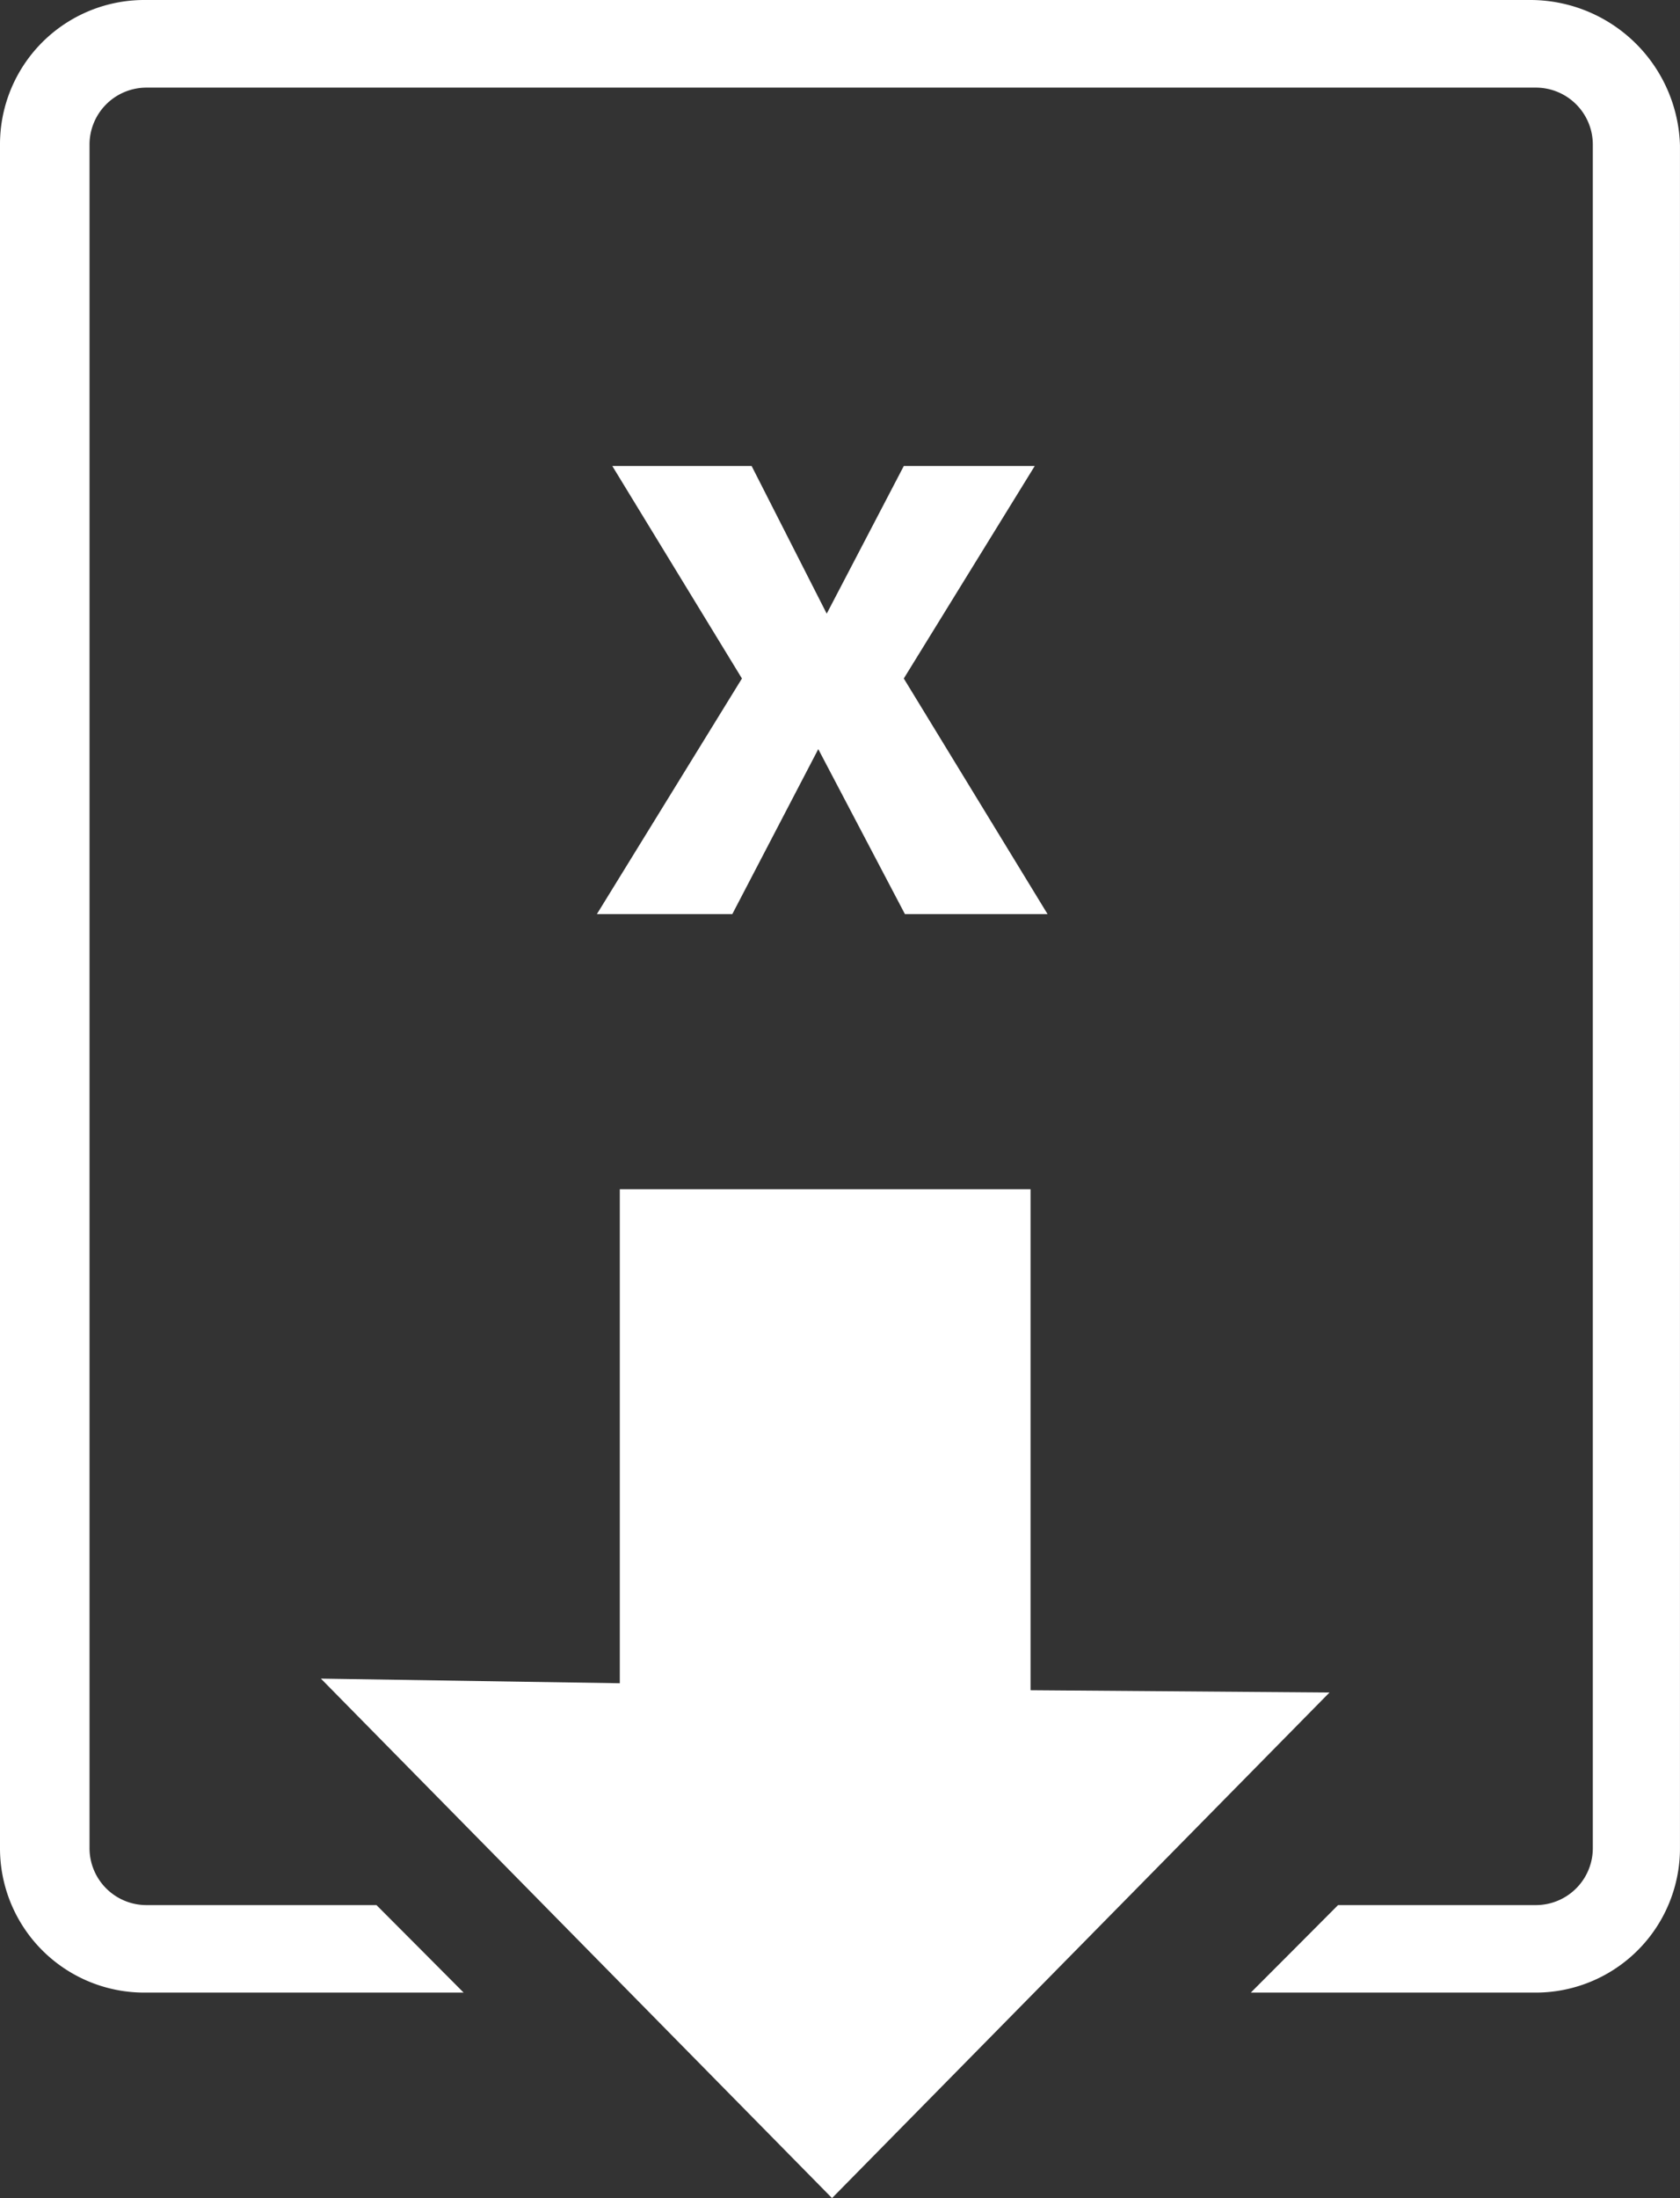
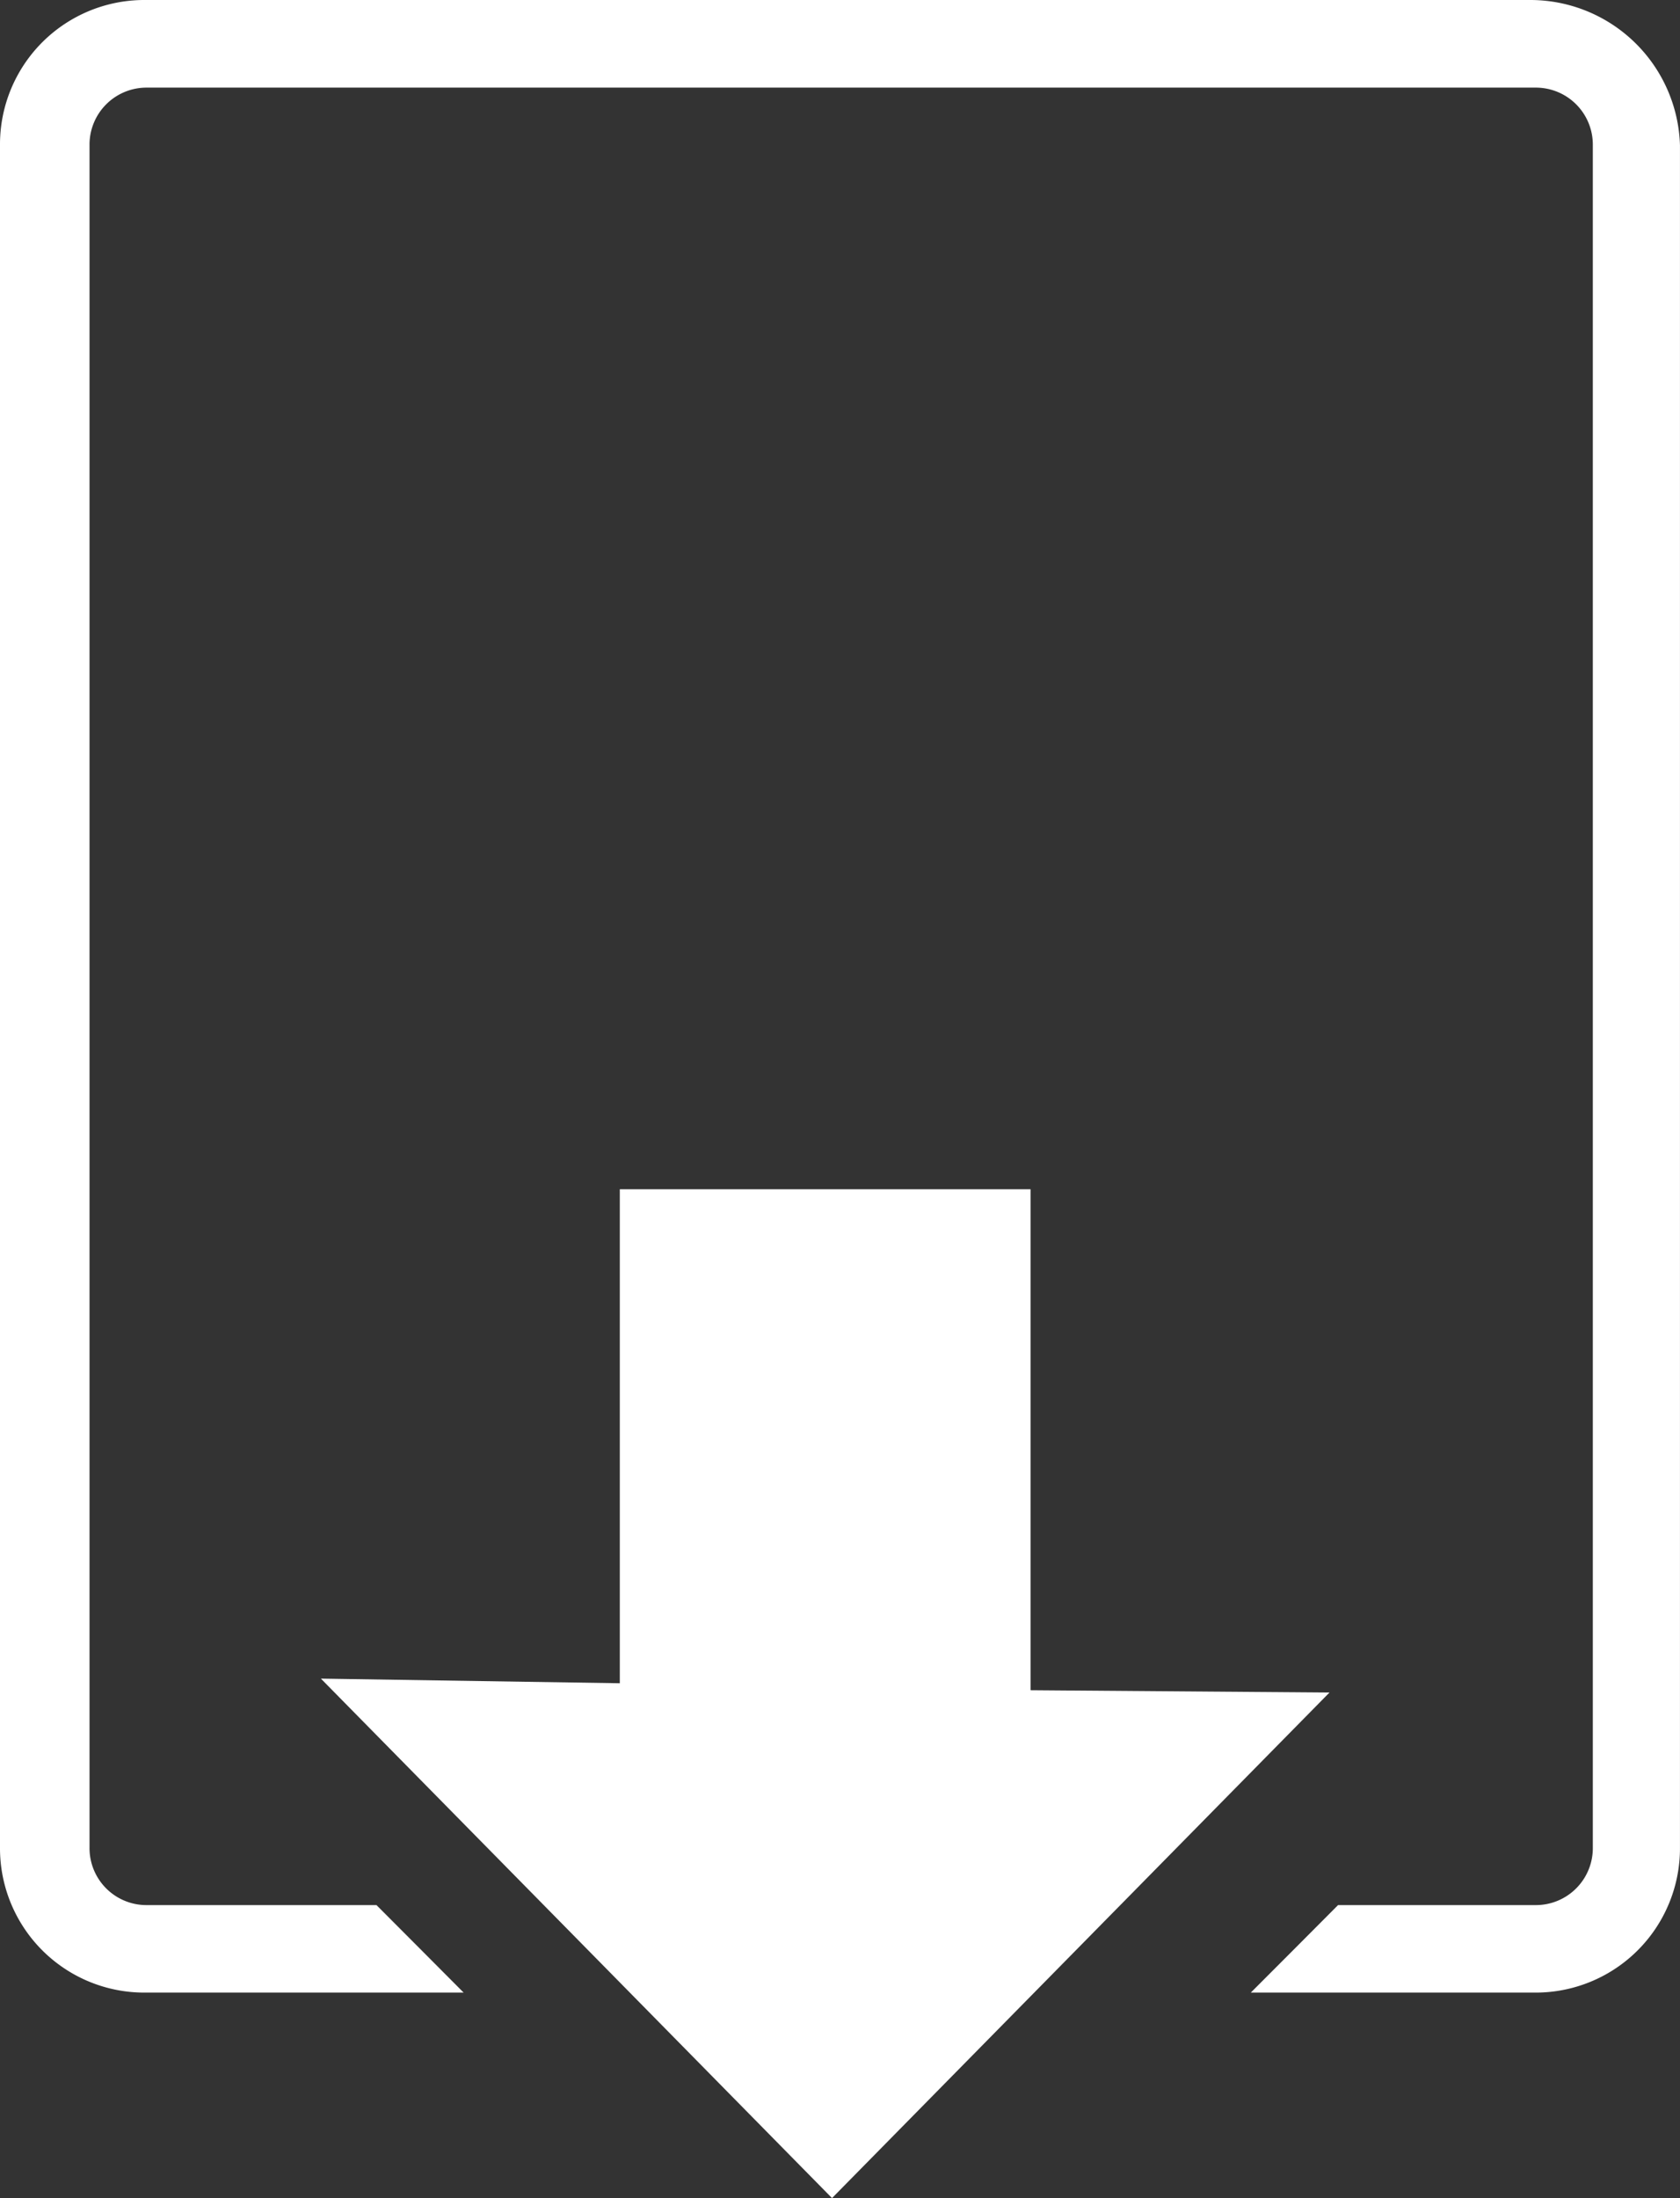
<svg xmlns="http://www.w3.org/2000/svg" width="56.672" height="74.13" viewBox="0 0 56.672 74.13">
  <rect x="0" y="0" width="56.672" height="74.13" fill="#333333" stroke="none" />
  <path d="M4.878 0A4.868 4.868 0 0 0 0 4.9v57.4a4.868 4.868 0 0 0 4.878 4.9H15.64l-1.471-1.478-1.469-1.473H4.955A1.921 1.921 0 0 1 3.02 62.3V4.9a1.922 1.922 0 0 1 1.935-1.945H51.8A1.922 1.922 0 0 1 53.731 4.9v57.4a1.921 1.921 0 0 1-1.931 1.949h-6.663l-1.471 1.477-1.472 1.474h9.6a4.868 4.868 0 0 0 4.877-4.9V4.9A5.052 5.052 0 0 0 51.64 0z" style="fill-rule:evenodd;fill:#fff" />
  <path d="M17.083 25.934v16.66L7 42.438l17.242 17.519 16.781-17.05-10.084-.078V25.934z" transform="translate(3.825 14.173)" style="fill-rule:evenodd;fill:#fff" />
-   <path d="m28.221 25.274-4.85-7.946 4.417-7.166h-4.417l-2.6 4.98-2.533-4.98h-4.7l4.373 7.166-4.893 7.946h4.568l2.9-5.564 2.923 5.564z" transform="translate(7.117 5.554)" style="fill:#fff" />
</svg>